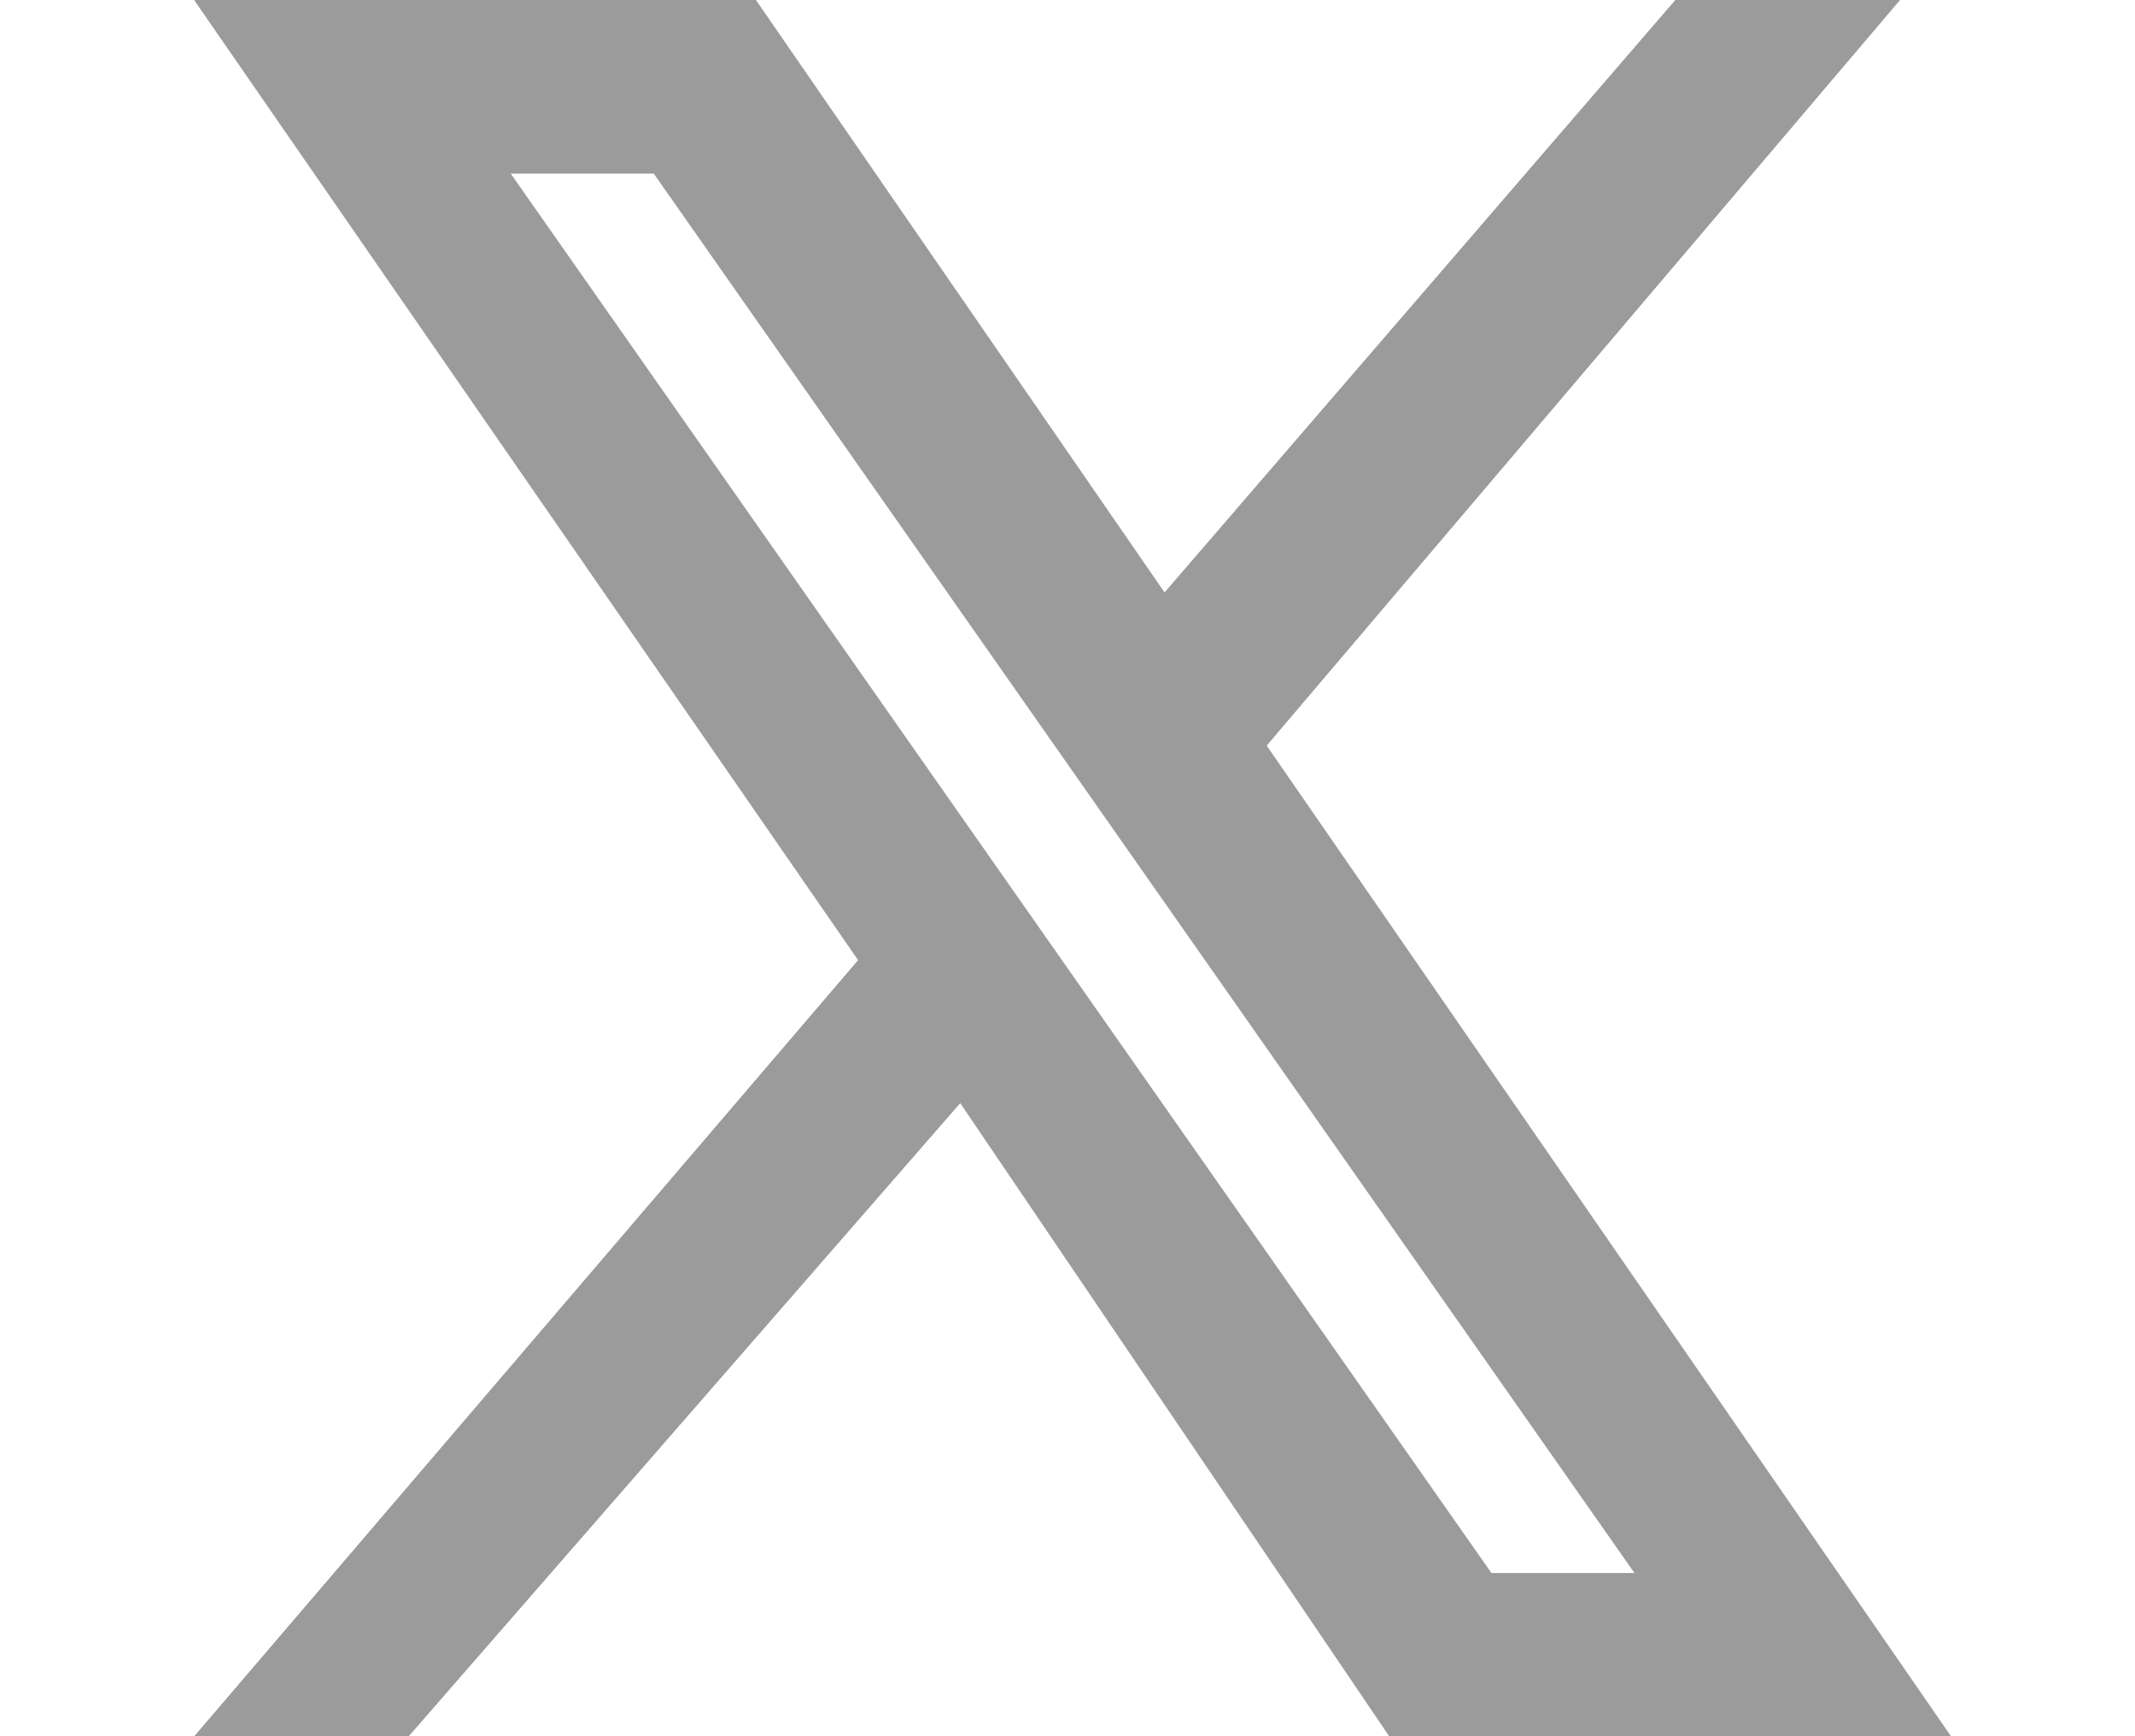
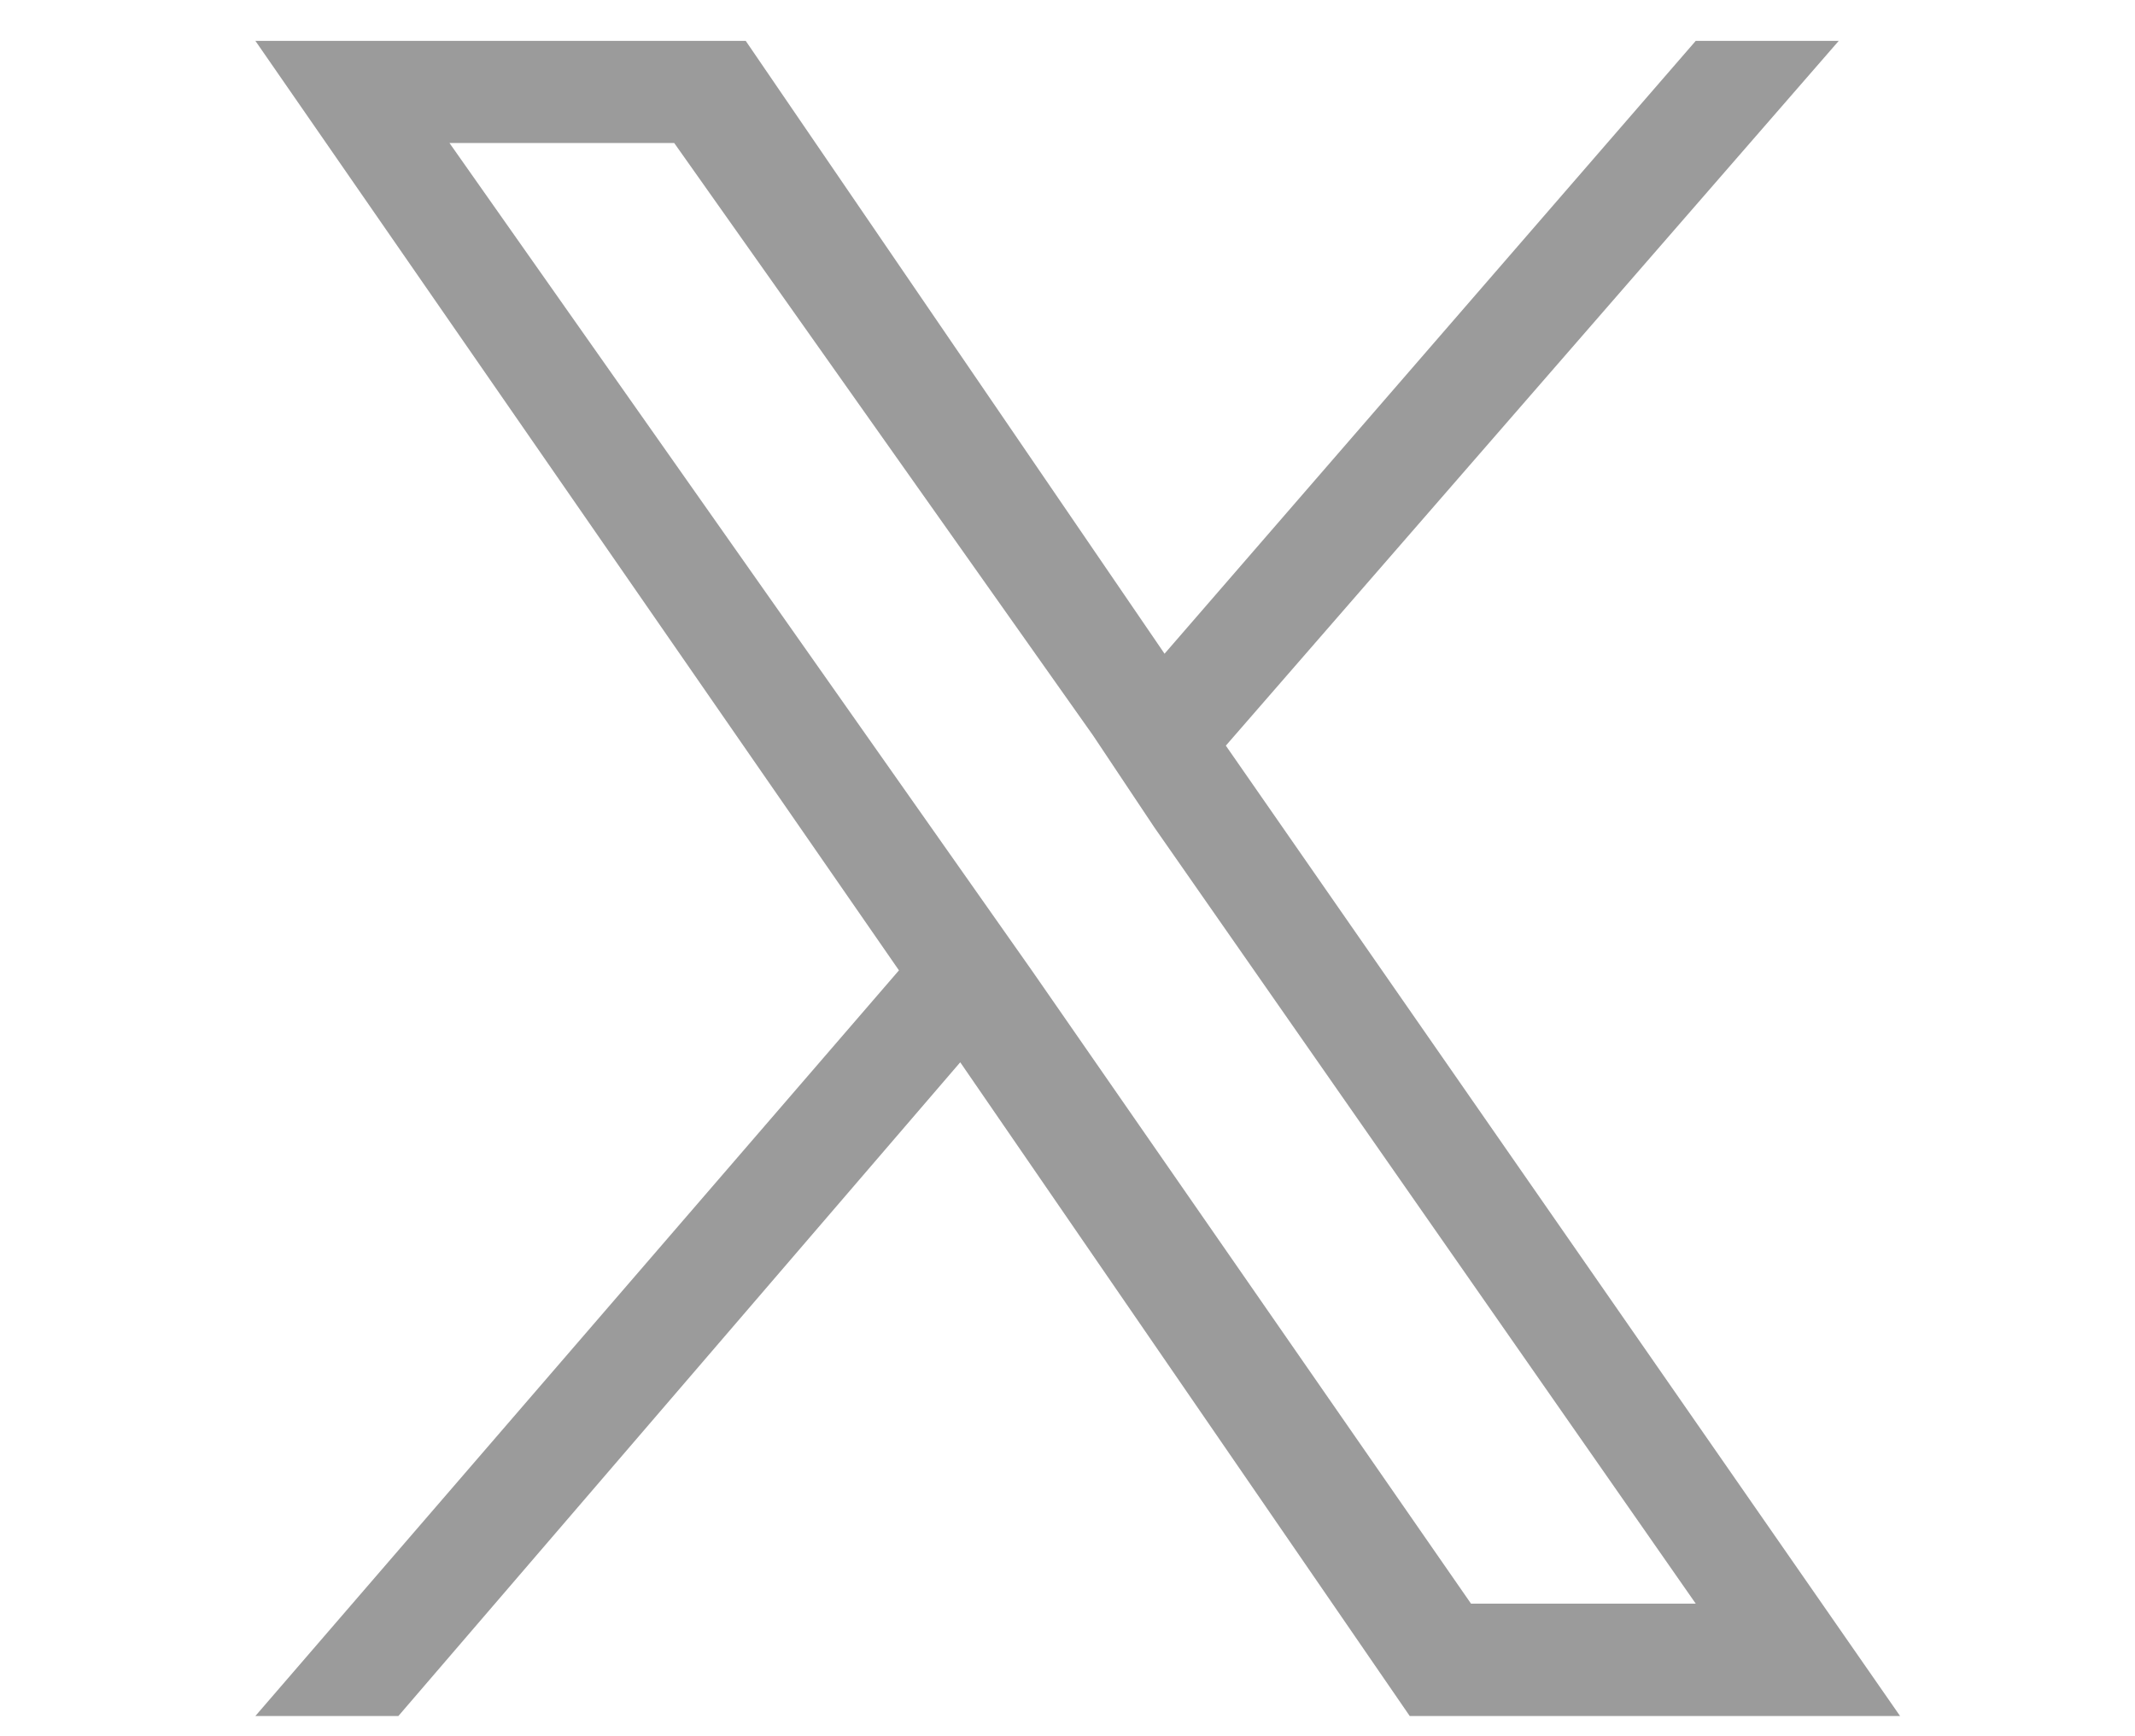
<svg xmlns="http://www.w3.org/2000/svg" version="1.1" id="_レイヤー_2" x="0px" y="0px" viewBox="0 0 20.9 17" style="enable-background:new 0 0 20.9 17;" xml:space="preserve">
  <style type="text/css">
	.st0{fill:#9B9B9B;}
</style>
  <g>
-     <path class="st0" d="M12,7.3l6-6.9h-1.4l-5.2,6l-4.1-6H2.5l6.3,9.1l-6.3,7.3h1.4l5.5-6.4l4.4,6.4h4.8L12,7.3L12,7.3z M10.1,9.5   L9.5,8.6L4.4,1.4h2.2l4.1,5.8l0.6,0.9l5.3,7.6h-2.2L10.1,9.5L10.1,9.5z" />
-     <path class="st0" d="M19.1,17h-5.5l-4.2-6.2L4,17H1.9l6.5-7.6L1.9,0h5.5l4,5.8l5-5.8h2.2l-6.2,7.3L19.1,17z M13.9,16.4H18l-6.3-9.2   l5.7-6.6h-0.6l-5.4,6.2L7.1,0.6H3l6.1,8.9l-6,7h0.6l5.6-6.6L13.9,16.4z M17.2,16h-2.9l-0.1-0.1L3.9,1.1h2.9L17.2,16z M14.6,15.4H16   L6.4,1.7H5L14.6,15.4z" />
+     <path class="st0" d="M12,7.3l6-6.9h-1.4l-5.2,6l-4.1-6H2.5l6.3,9.1l-6.3,7.3h1.4l5.5-6.4l4.4,6.4h4.8L12,7.3L12,7.3z M10.1,9.5   L4.4,1.4h2.2l4.1,5.8l0.6,0.9l5.3,7.6h-2.2L10.1,9.5L10.1,9.5z" />
  </g>
</svg>